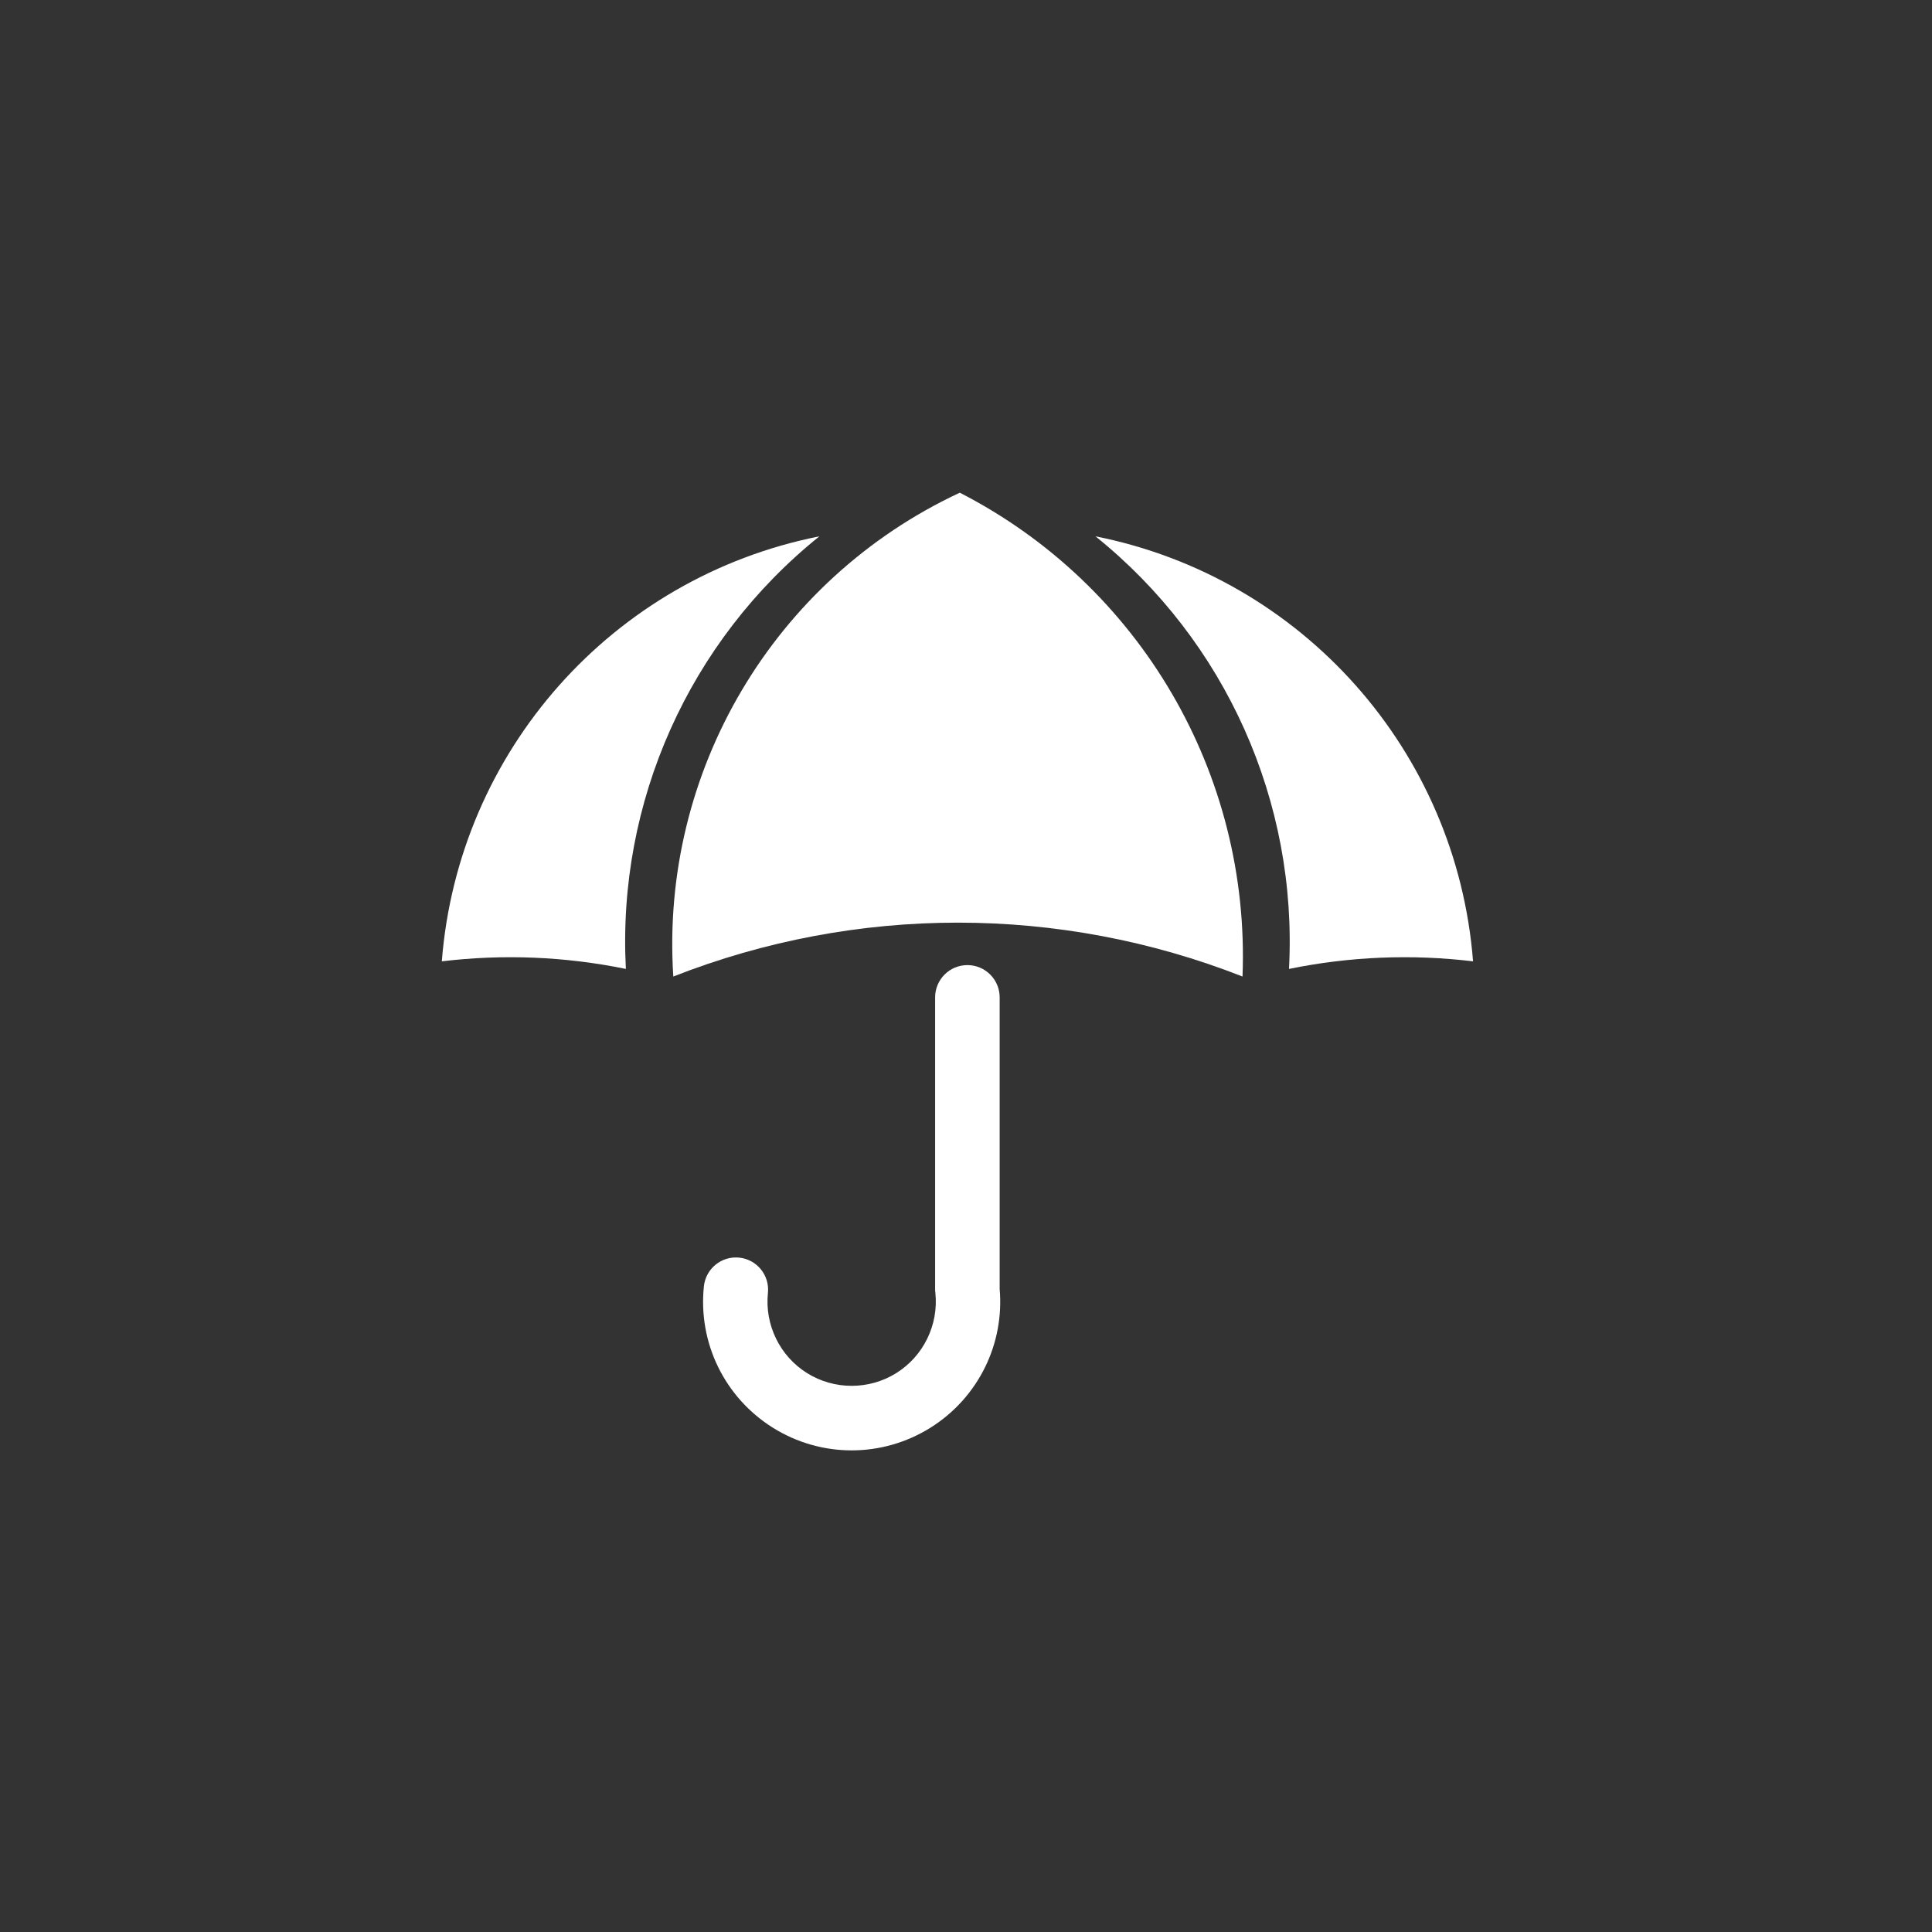
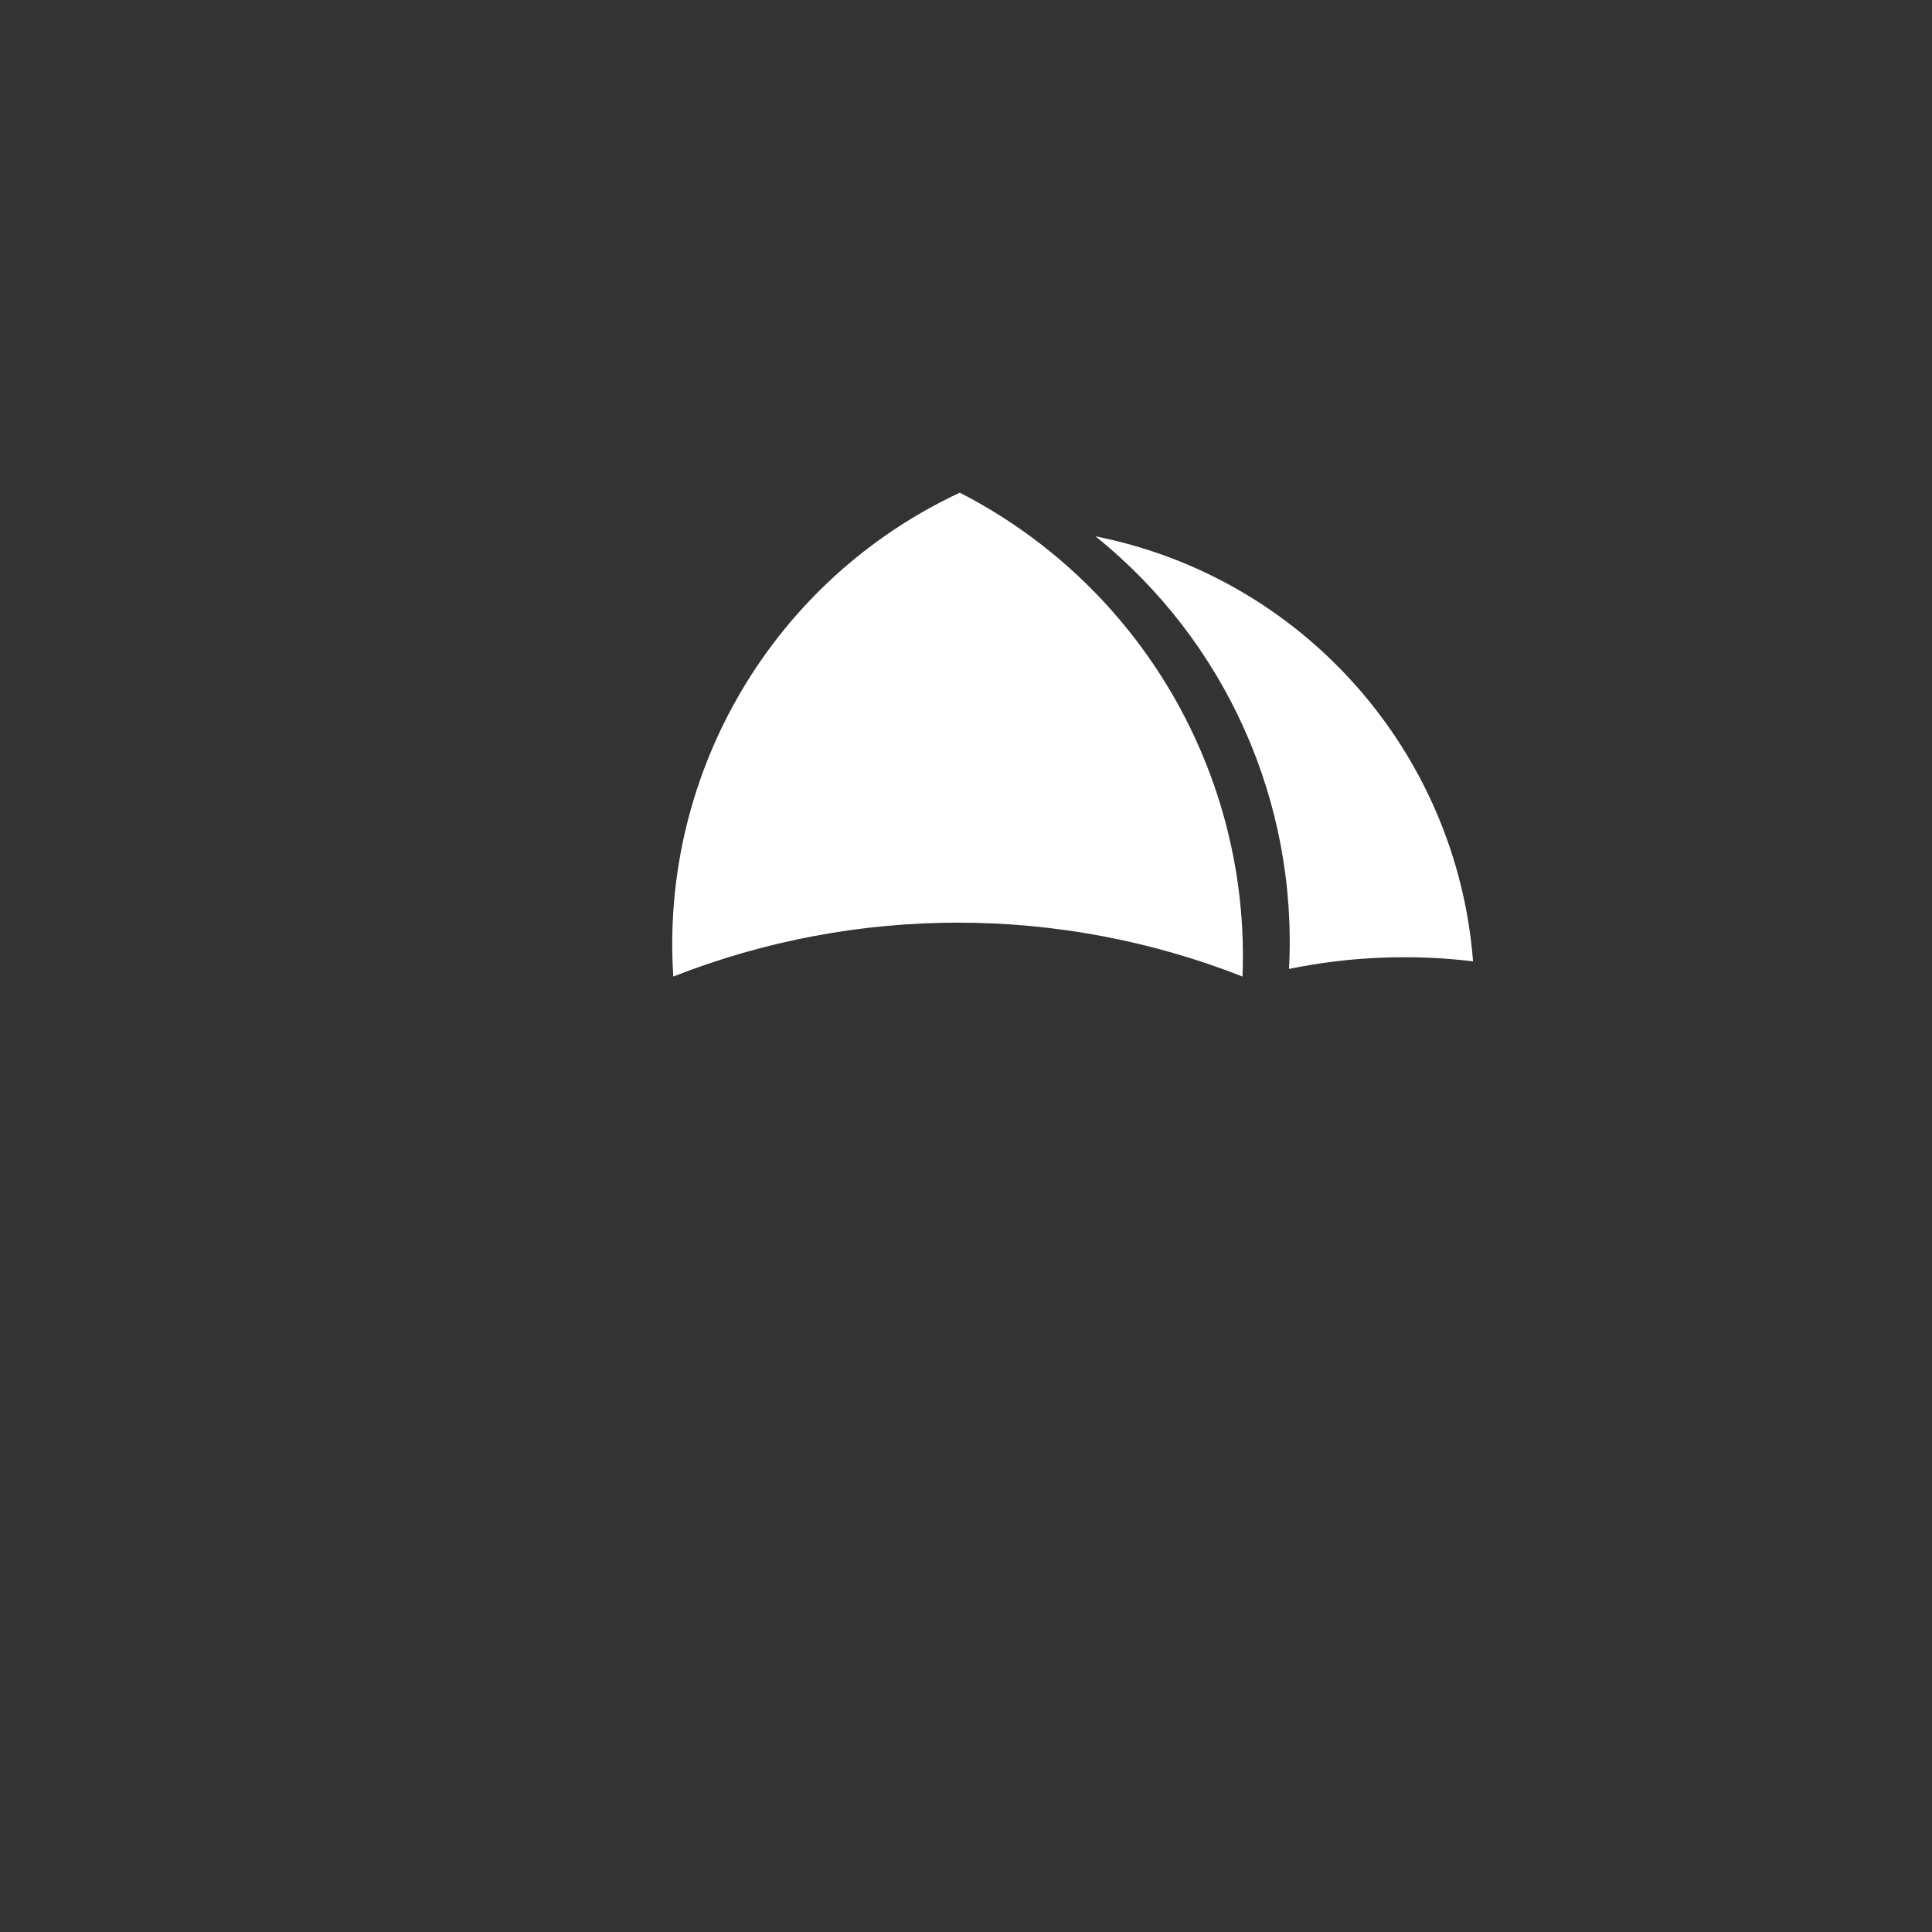
<svg xmlns="http://www.w3.org/2000/svg" xml:space="preserve" width="7.874in" height="7.874in" version="1.1" style="shape-rendering:geometricPrecision; text-rendering:geometricPrecision; image-rendering:optimizeQuality; fill-rule:evenodd; clip-rule:evenodd" viewBox="0 0 7874.02 7874.02">
  <rect x="0" y="0" width="7874.02" height="7874.02" fill="#333333" stroke="none" />
  <defs>
    <style type="text/css">
   
    .fil1 {fill:white}
    .fil0 {fill:white;fill-rule:nonzero}
   
  </style>
  </defs>
  <g id="Layer_x0020_1">
-     <path class="fil0" d="M3811.17 4064.86c0,-72.63 58.89,-131.52 131.52,-131.52 72.63,0 131.52,58.89 131.52,131.52l0 1188.63c9.65,111.46 -11.73,220.87 -58.89,317.44 -48.8,99.97 -125.33,186.65 -223.74,248.12 -98.24,61.36 -209.52,92.07 -320.59,92.07 -111.07,0 -222.36,-30.71 -320.61,-92.07 -98.41,-61.46 -174.94,-148.15 -223.74,-248.12 -48.68,-99.69 -69.88,-213.08 -57.85,-328.28 7.37,-72.06 71.79,-124.49 143.85,-117.12 72.06,7.36 124.49,71.79 117.12,143.85 -6.79,65.04 5.37,129.49 33.2,186.48 27.67,56.69 70.83,105.69 126.14,140.24 55.45,34.63 118.61,51.98 181.9,51.98 63.29,0 126.43,-17.34 181.89,-51.98 55.31,-34.55 98.46,-83.54 126.13,-140.24 27.83,-56.99 39.98,-121.44 33.2,-186.48l-1.04 -9.89 0 -1194.63z" />
    <path class="fil1" d="M3911.76 2008c-758.33,353.93 -1221.92,1136.8 -1167.68,1971.9 745.59,-292.78 1574.31,-292.78 2319.89,0 32.27,-825.48 -417.22,-1594.74 -1152.21,-1971.9z" />
-     <path class="fil1" d="M1800.66 3918.03c66.81,-857.01 695.69,-1564.89 1538.87,-1732.19 -531.08,426.72 -824.58,1082.79 -788.76,1763.12 -246.75,-50.61 -500.04,-61.06 -750.11,-30.93z" />
    <path class="fil1" d="M6003.54 3918.03c-66.81,-857.01 -695.69,-1564.89 -1538.86,-1732.19 531.08,426.72 824.58,1082.79 788.76,1763.12 246.75,-50.61 500.04,-61.06 750.11,-30.93z" />
  </g>
</svg>